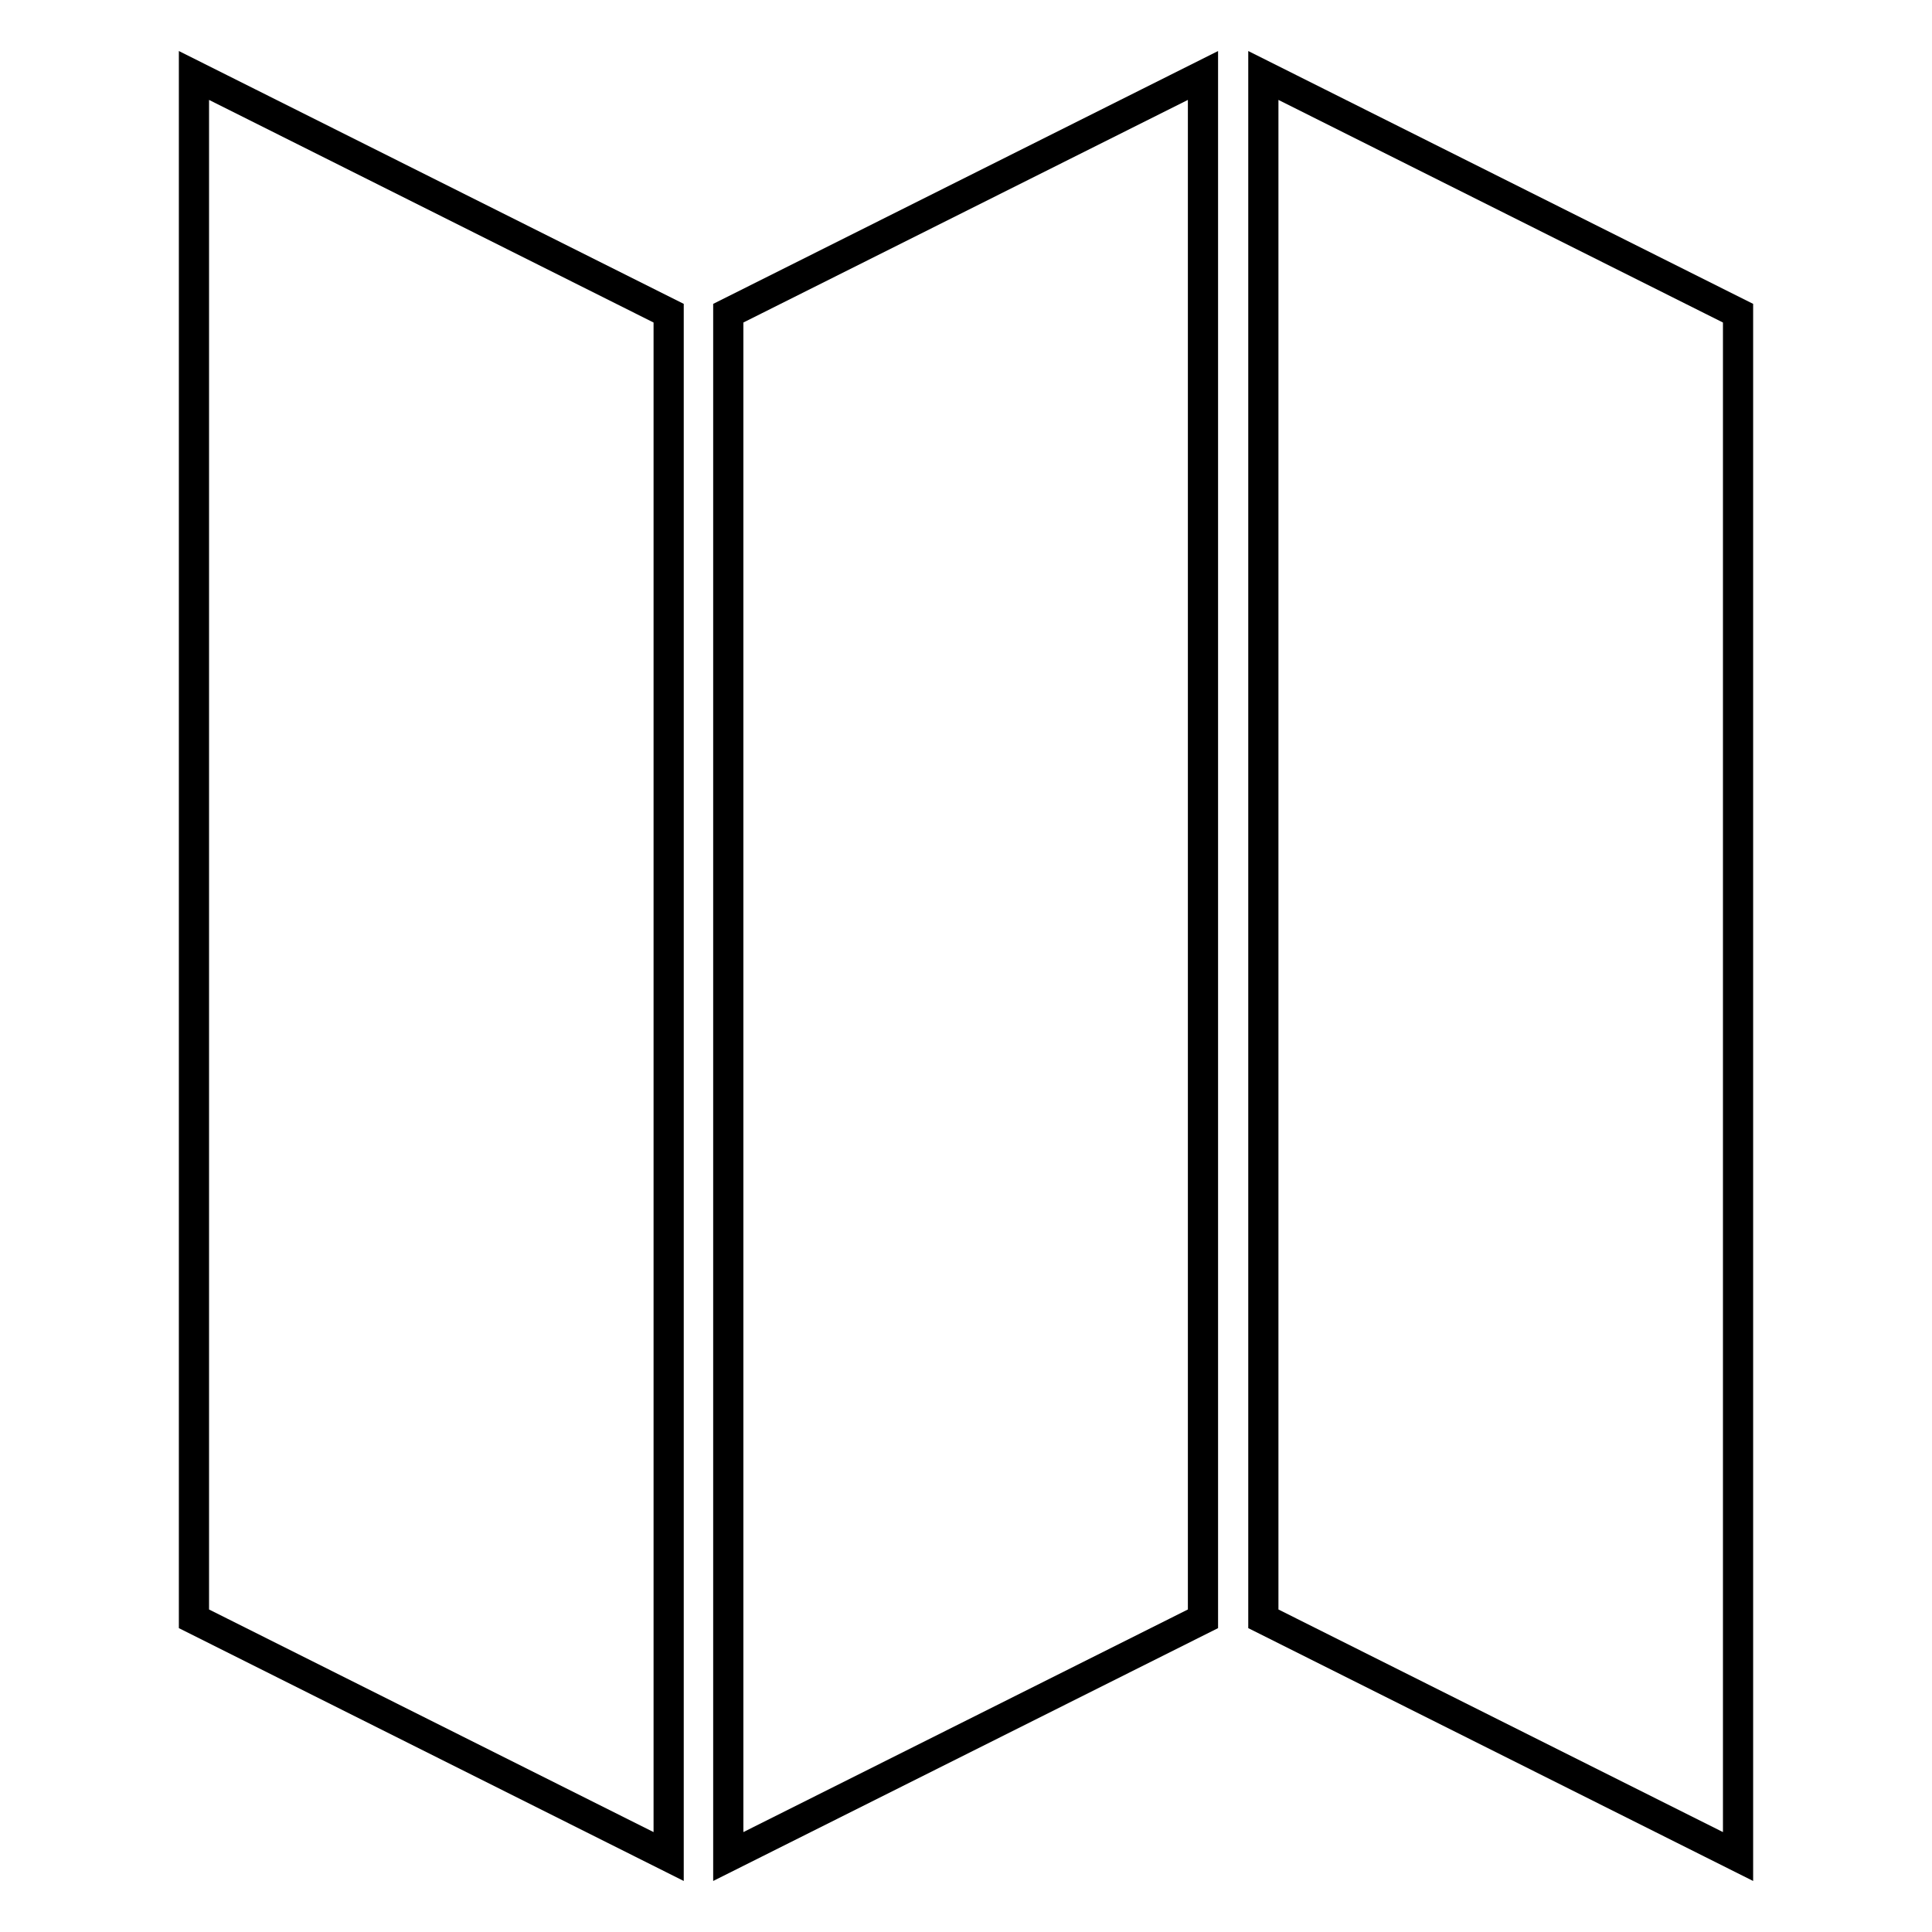
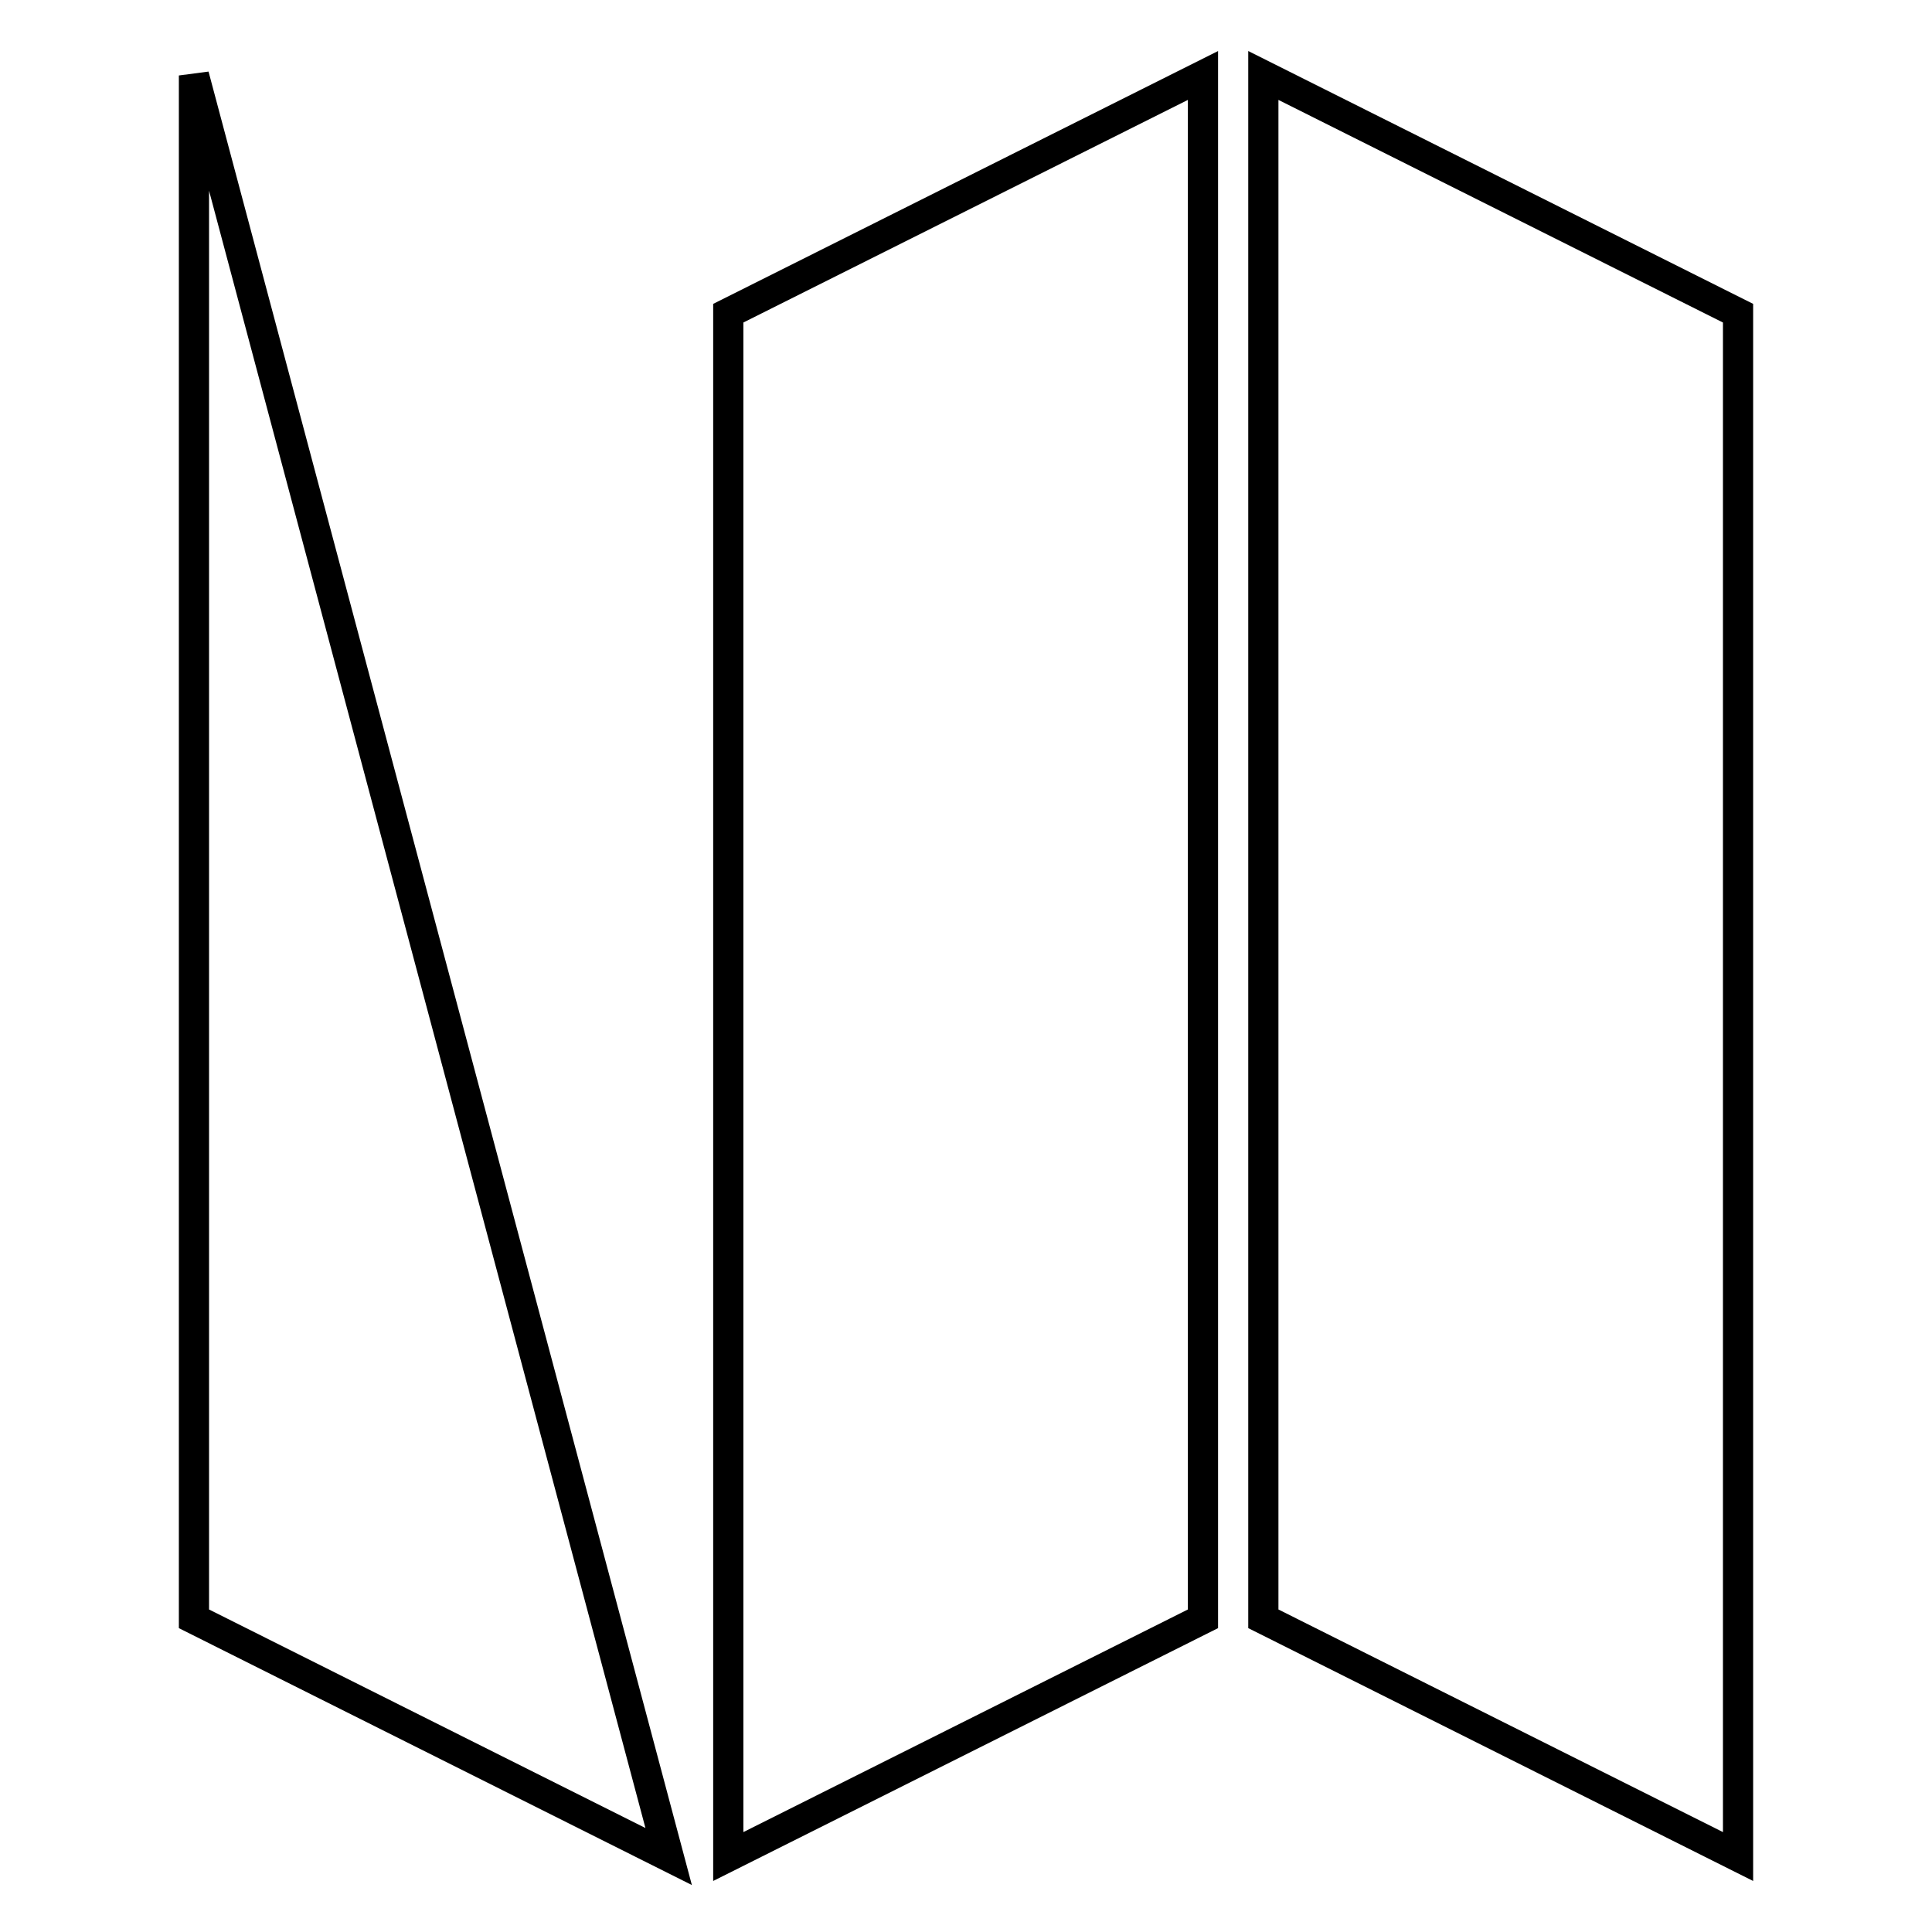
<svg xmlns="http://www.w3.org/2000/svg" version="1.1" x="0px" y="0px" viewBox="0 0 256 256" enable-background="new 0 0 256 256" xml:space="preserve">
  <g>
-     <path stroke-width="4" fill-opacity="0" stroke="#000000" d="M25.7,214.5L88.6,246V41.5L25.7,10V214.5z M96.5,246l62.9-31.5V10L96.5,41.5V246z M167.4,10v204.5 l62.9,31.5V41.5L167.4,10z" />
+     <path stroke-width="4" fill-opacity="0" stroke="#000000" d="M25.7,214.5L88.6,246L25.7,10V214.5z M96.5,246l62.9-31.5V10L96.5,41.5V246z M167.4,10v204.5 l62.9,31.5V41.5L167.4,10z" />
  </g>
</svg>